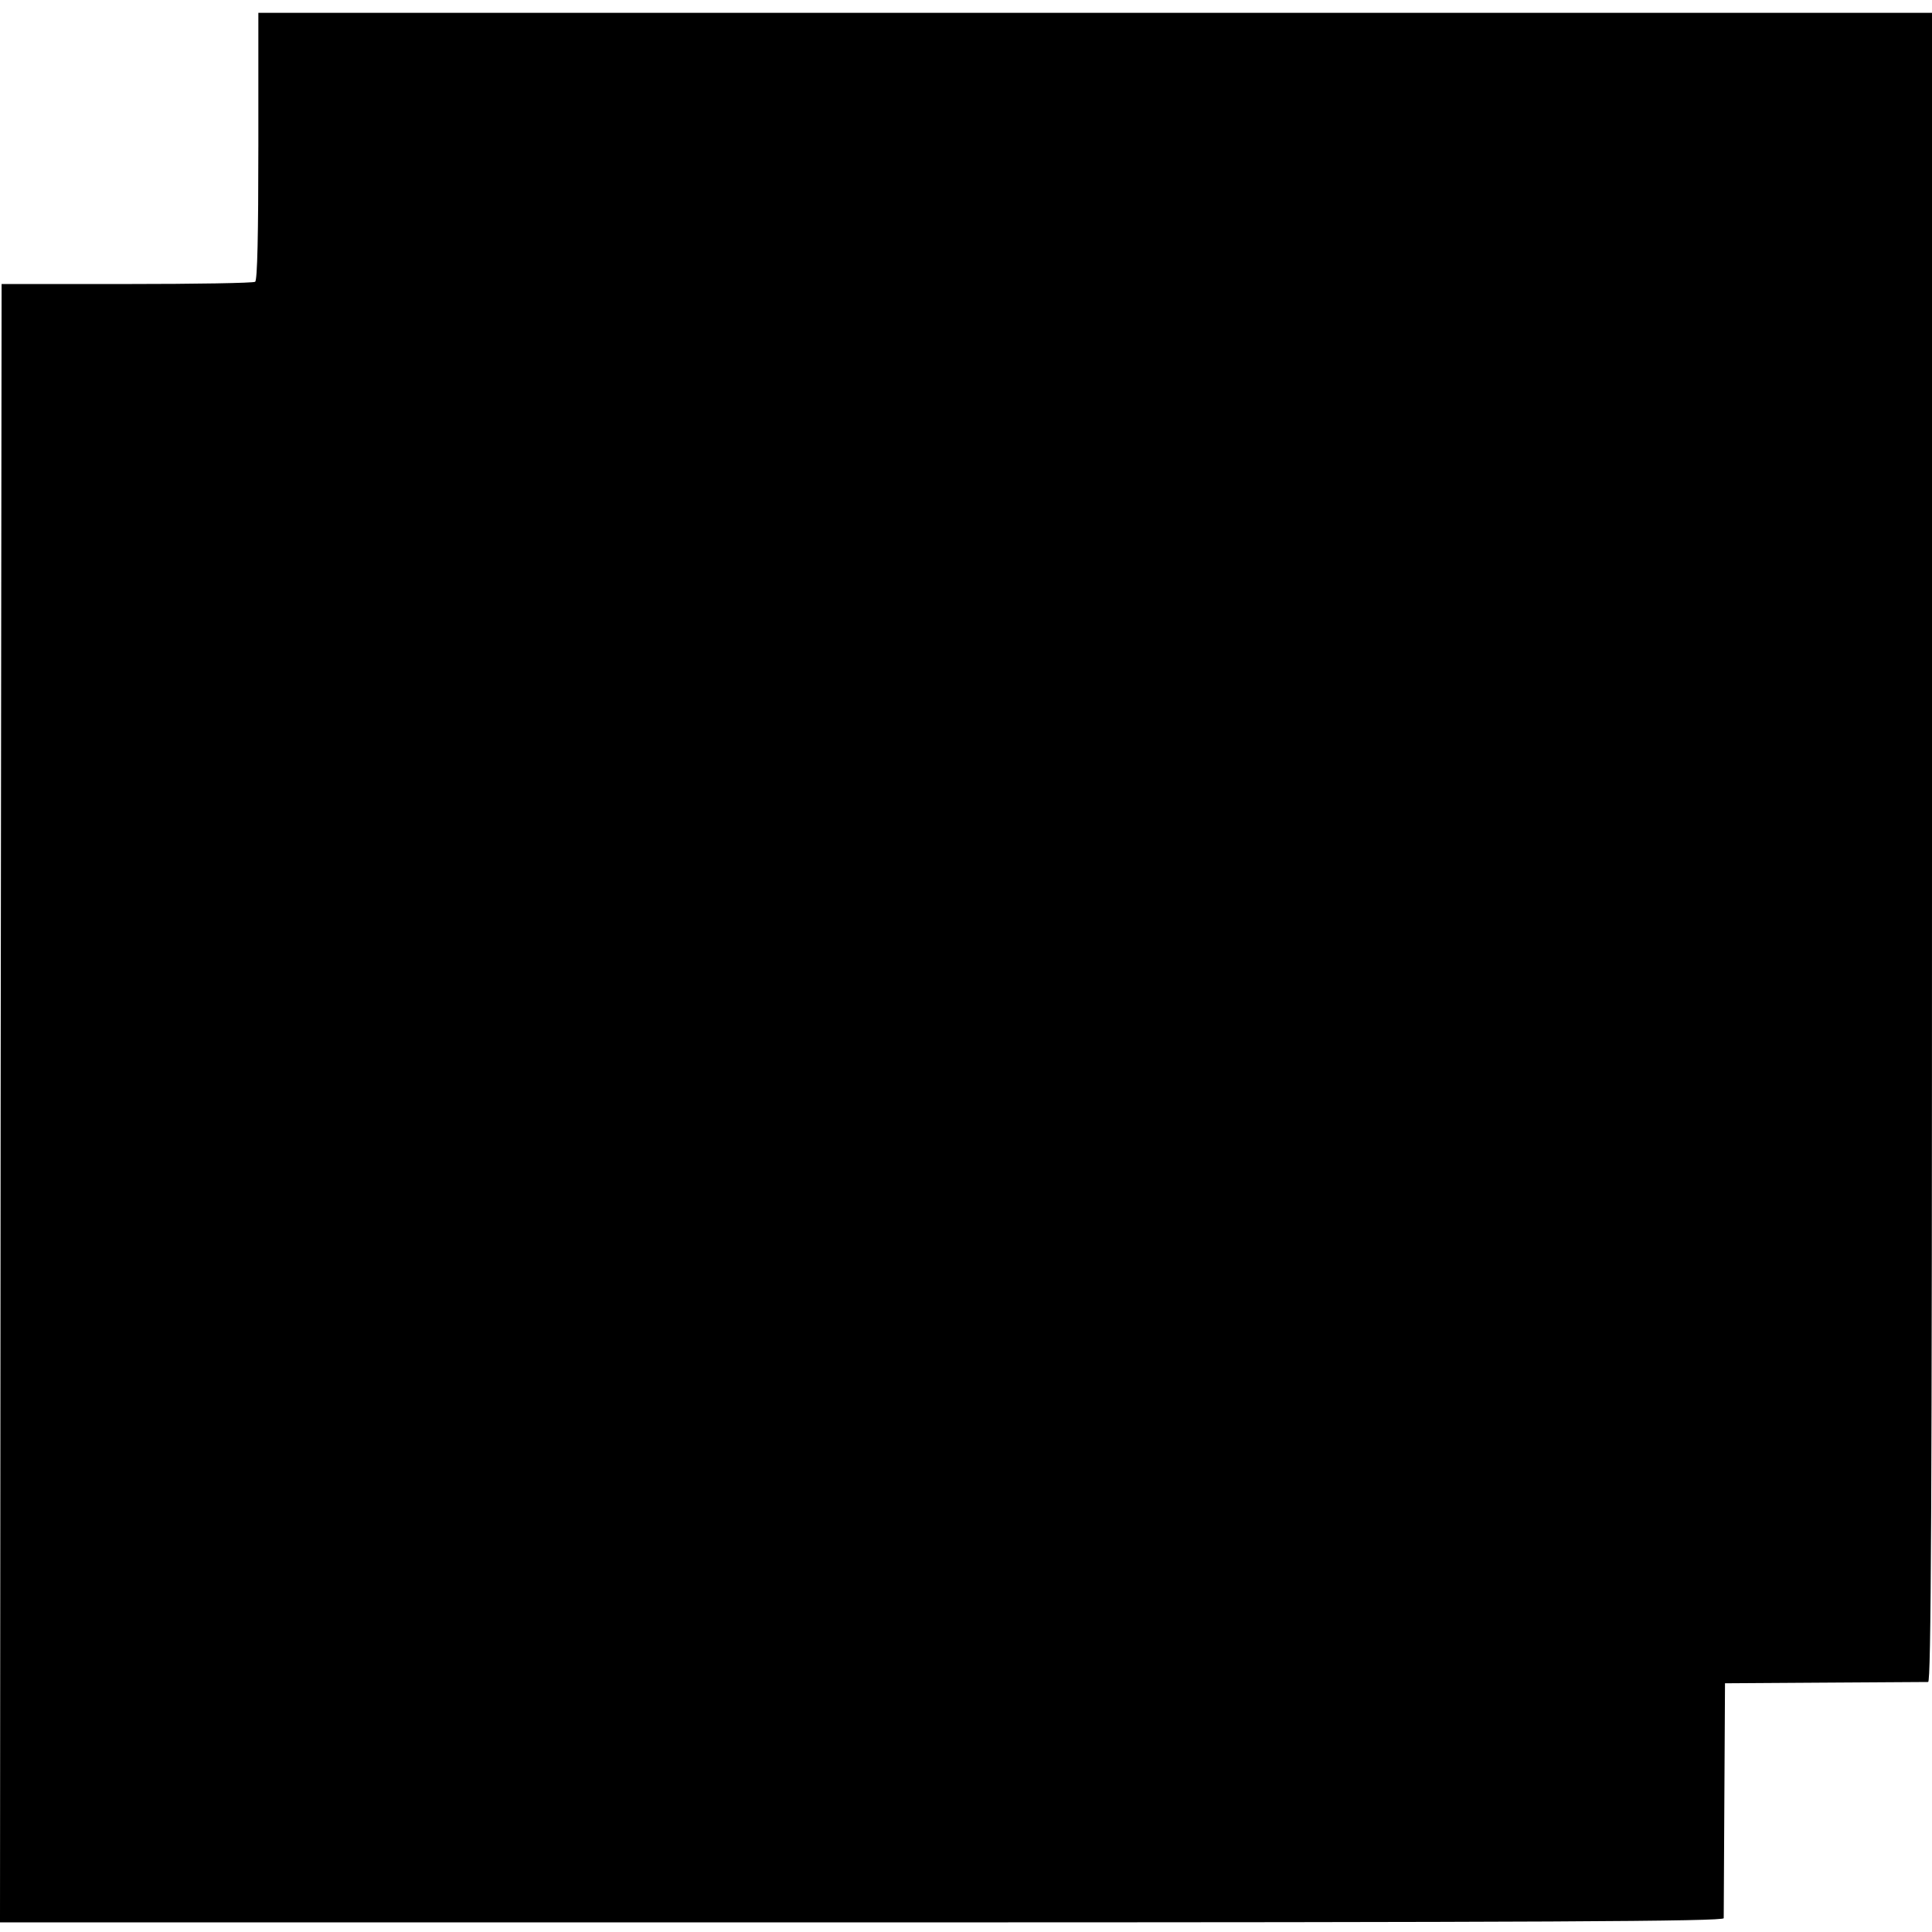
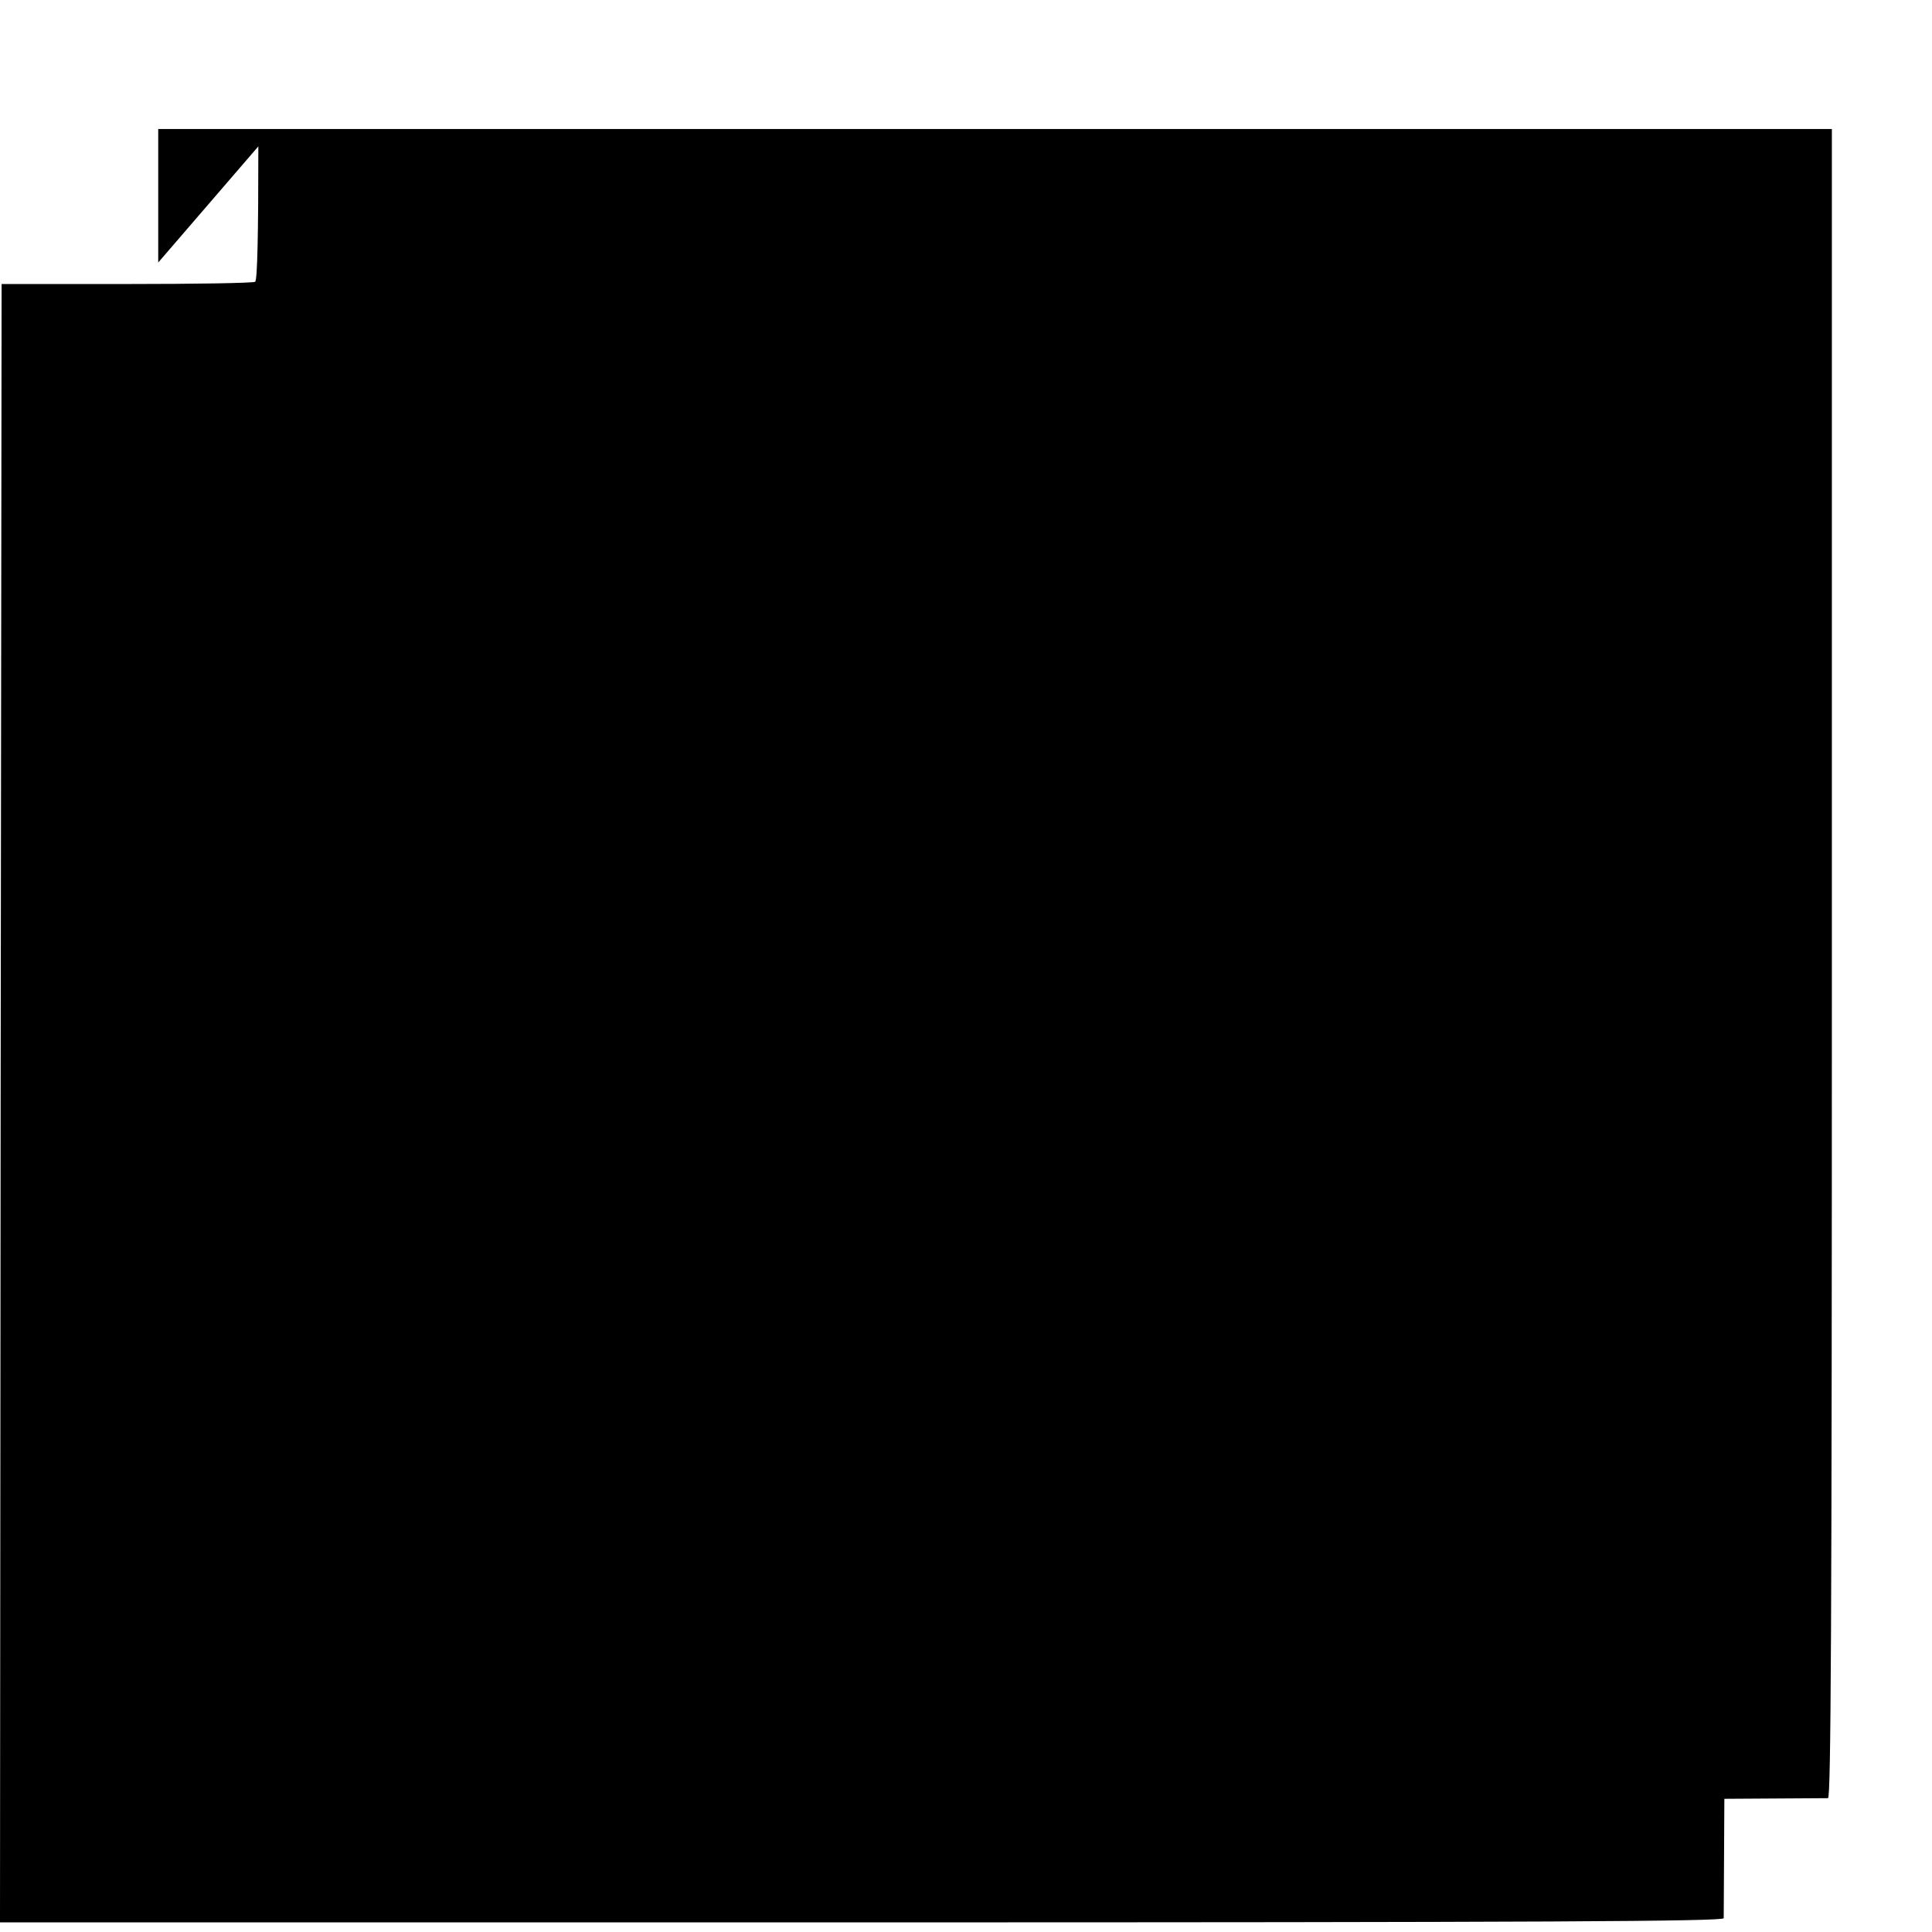
<svg xmlns="http://www.w3.org/2000/svg" version="1.0" width="602pt" height="602pt" viewBox="0 0 602 602" preserveAspectRatio="xMidYMid meet">
  <g transform="translate(0,602) scale(0.1,-0.1)" fill="#000000" stroke="none">
-     <path d="M805 5564 c0 -272 -3 -418 -10 -422 -5 -4 -185 -7 -400 -7 l-390 0 -3 -2552 -2 -2553 2685 0 c2141 0 2685 3 2686 13 0 6 1 174 2 372 l2 360 310 2 c171 1 316 2 323 2 9 1 12 528 12 2601 l0 2600 -2608 0 -2607 0 0 -416z" />
+     <path d="M805 5564 c0 -272 -3 -418 -10 -422 -5 -4 -185 -7 -400 -7 l-390 0 -3 -2552 -2 -2553 2685 0 c2141 0 2685 3 2686 13 0 6 1 174 2 372 c171 1 316 2 323 2 9 1 12 528 12 2601 l0 2600 -2608 0 -2607 0 0 -416z" />
  </g>
</svg>